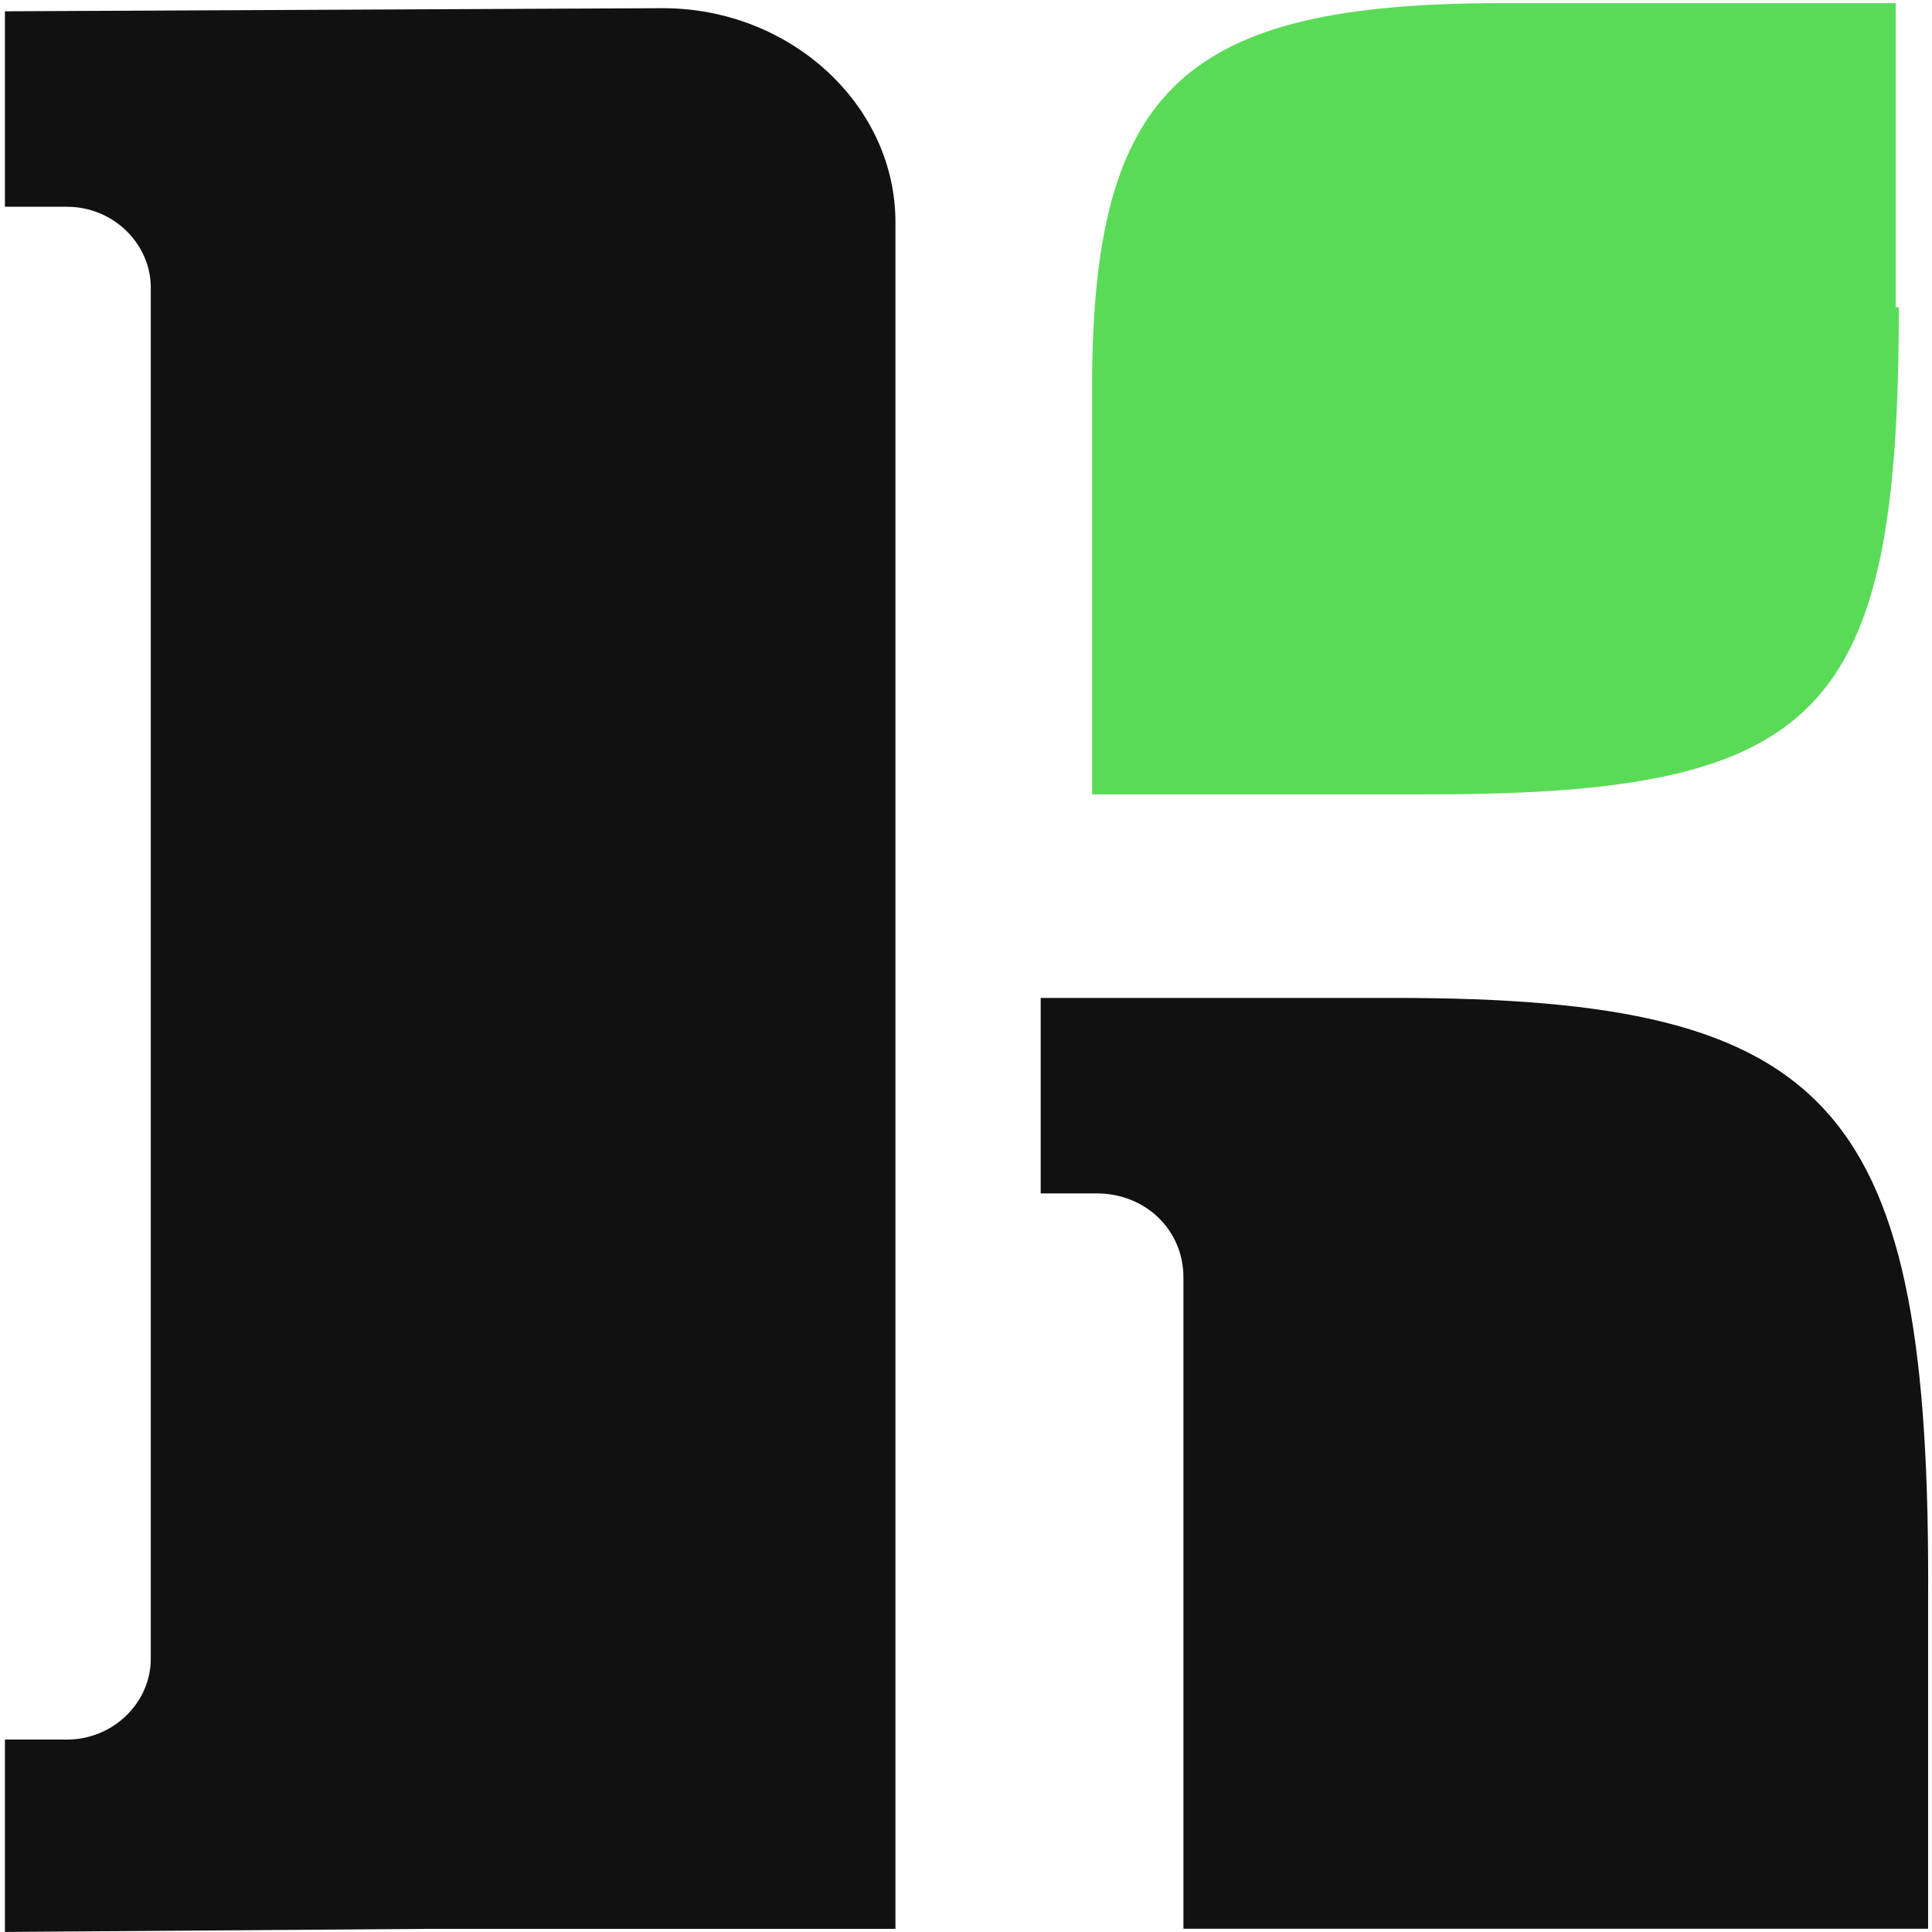
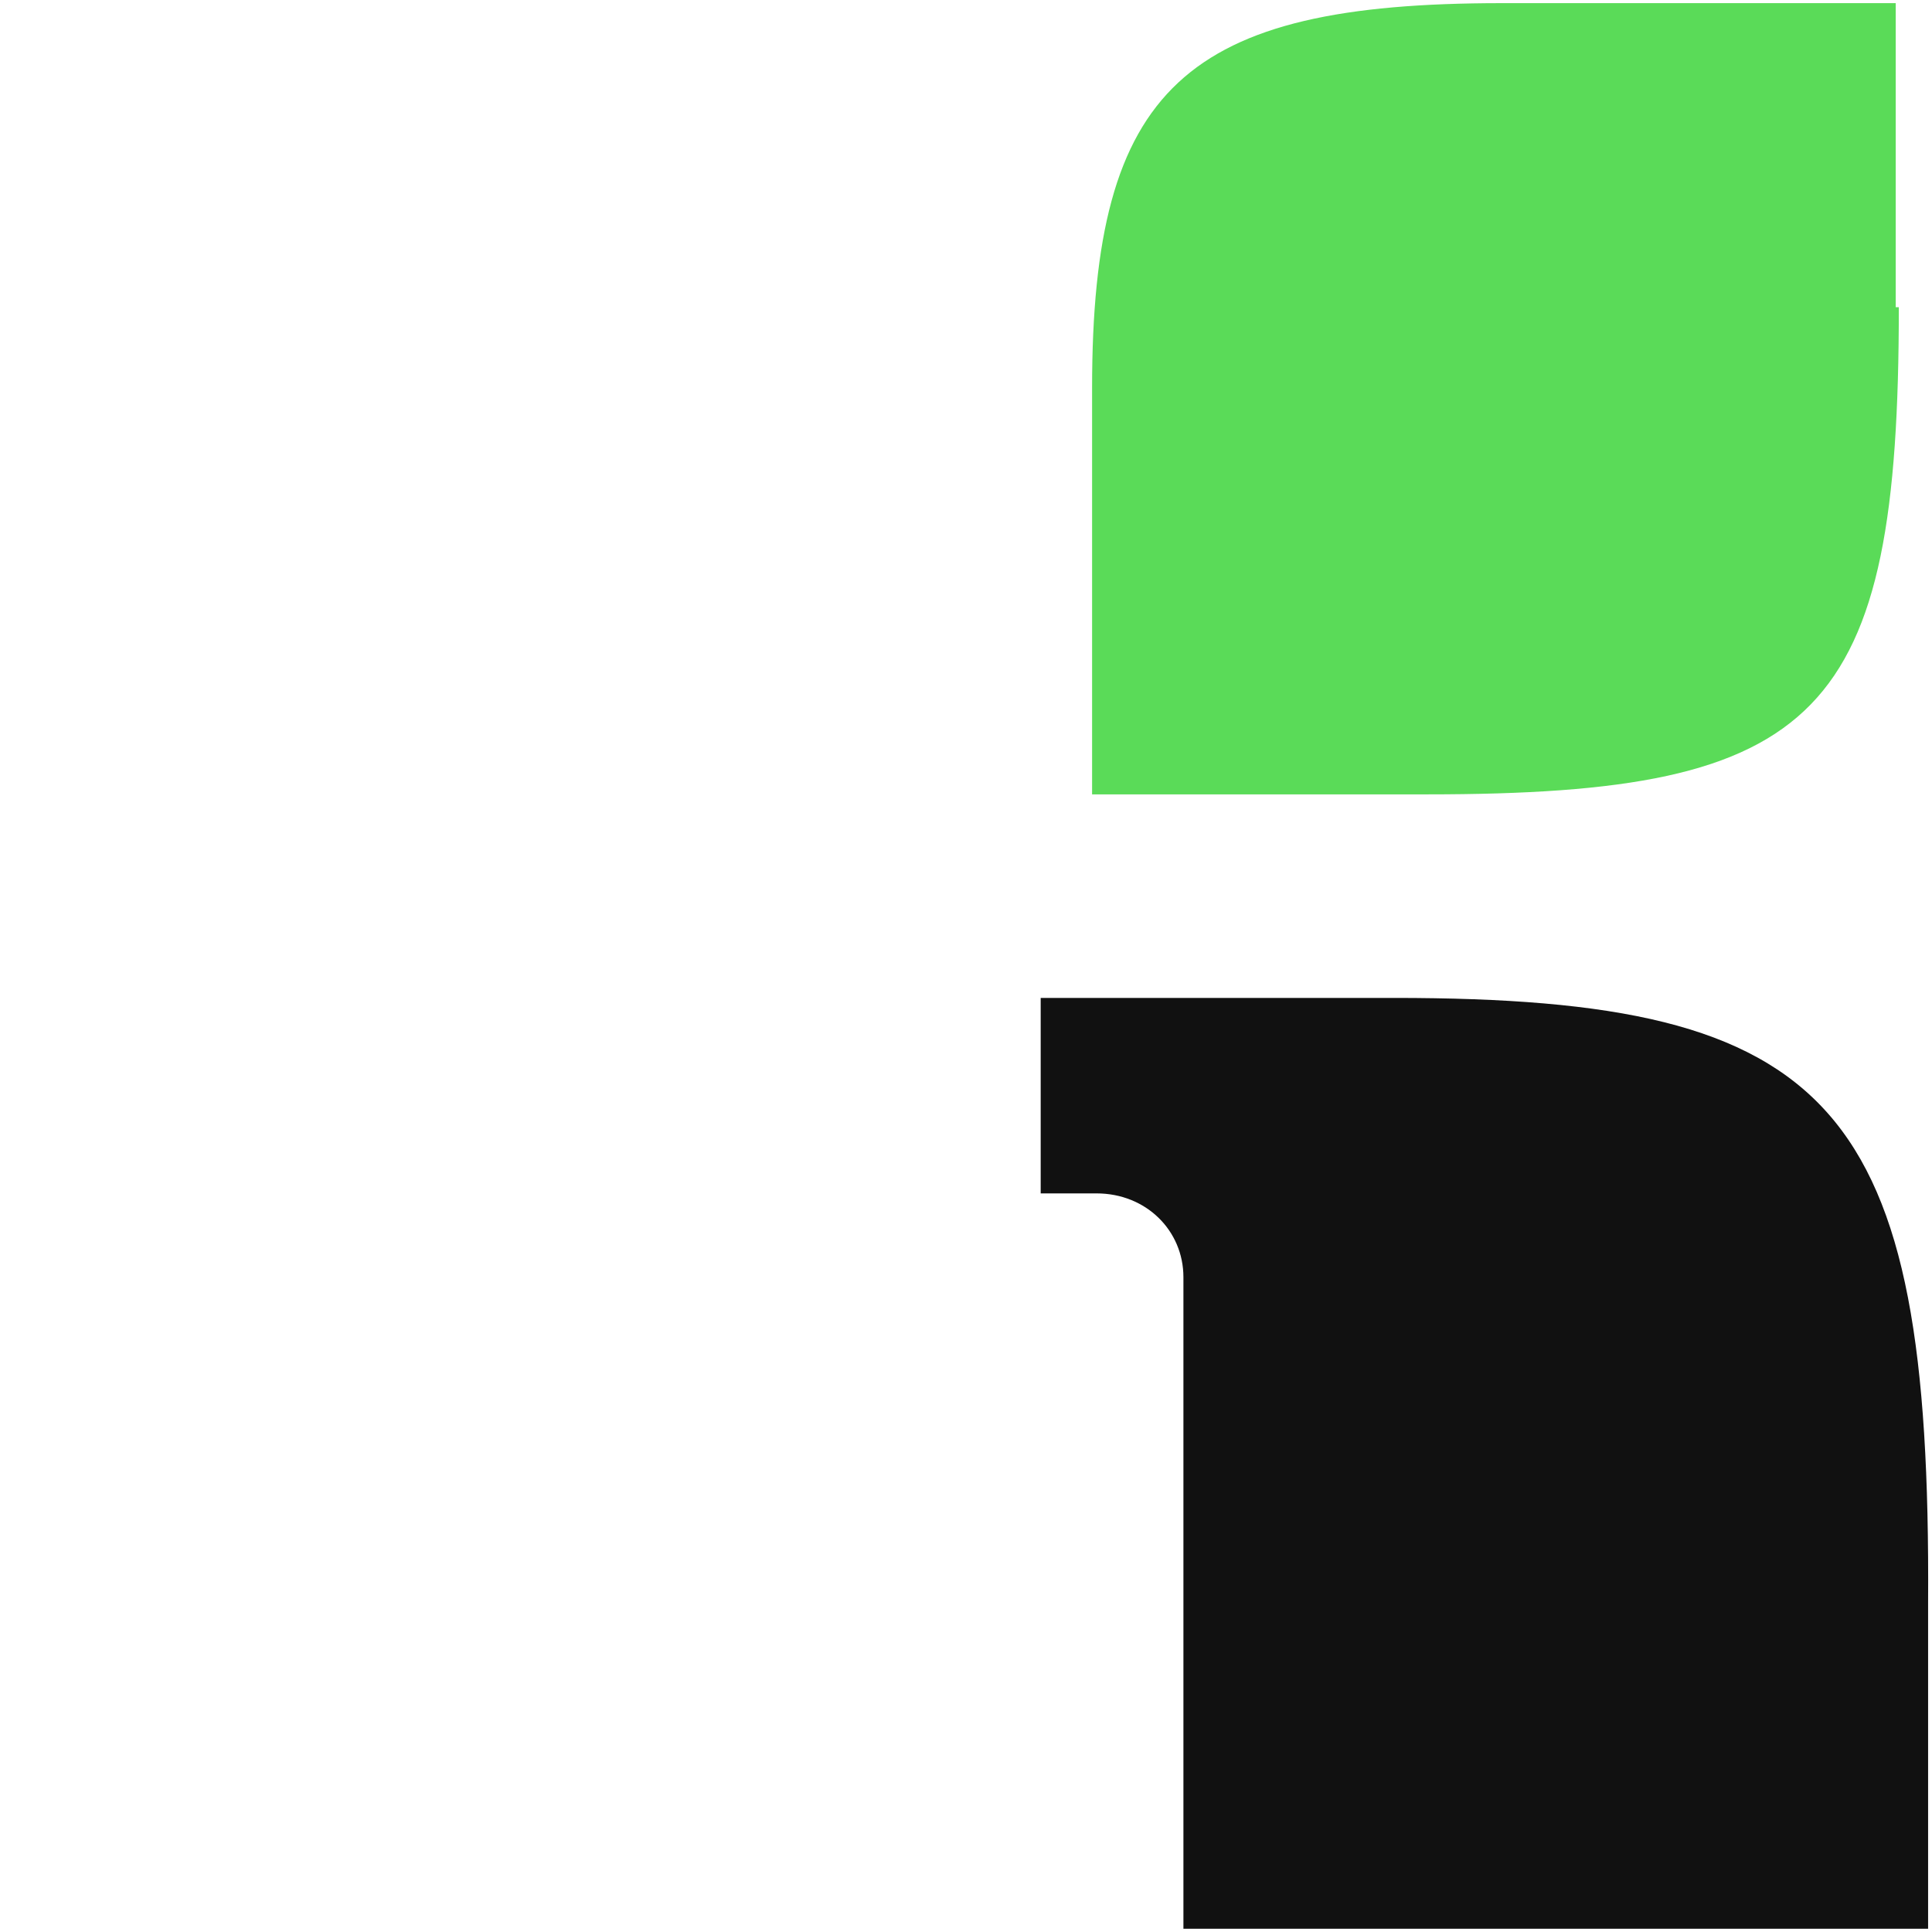
<svg xmlns="http://www.w3.org/2000/svg" xmlns:ns1="http://www.serif.com/" width="500px" height="500px" viewBox="0 0 500 500" version="1.1" xml:space="preserve" style="fill-rule:evenodd;clip-rule:evenodd;stroke-linejoin:round;stroke-miterlimit:2;">
  <rect id="Artboard1" x="0" y="0" width="500" height="500" style="fill:none;" />
  <g id="Artboard11" ns1:id="Artboard1">
    <g transform="matrix(6.328,0,0,6.328,-4319.55,-8470.84)">
      <g transform="matrix(0.142,0,0,0.142,739.637,1417.51)">
        <path d="M0,-268.094L-101.876,-268.094L-101.876,-211.794L-85.79,-211.794C-71.492,-211.794 -60.768,-201.07 -60.768,-187.666L-60.768,0L153.707,0L153.707,-93.833C154.601,-237.71 126.898,-268.094 0,-268.094" style="fill:rgb(17,17,17);" />
      </g>
      <g transform="matrix(0.142,0,0,0.142,709.713,1417.64)">
-         <path d="M0,-554.062L-189.453,-553.168L-189.453,-496.869L-171.58,-496.869C-158.176,-496.869 -147.452,-486.145 -147.452,-473.634L-147.452,-78.641C-147.452,-66.13 -158.176,-55.407 -171.58,-55.407L-189.453,-55.407L-189.453,0L-67.024,-0.894L67.024,-0.894L67.024,-492.4C67.024,-526.359 36.64,-554.062 0,-554.062" style="fill:rgb(17,17,17);" />
-       </g>
+         </g>
      <g transform="matrix(0.142,0,0,0.142,760.266,1358.68)">
        <path d="M0,-52.726C0,65.235 -22.341,87.577 -135.834,87.577L-232.348,87.577L-232.348,-29.491C-232.348,-116.175 -205.539,-140.303 -114.387,-140.303L-0.894,-140.303L-0.894,-52.726L0,-52.726Z" style="fill:rgb(90,219,88);" />
      </g>
    </g>
  </g>
</svg>